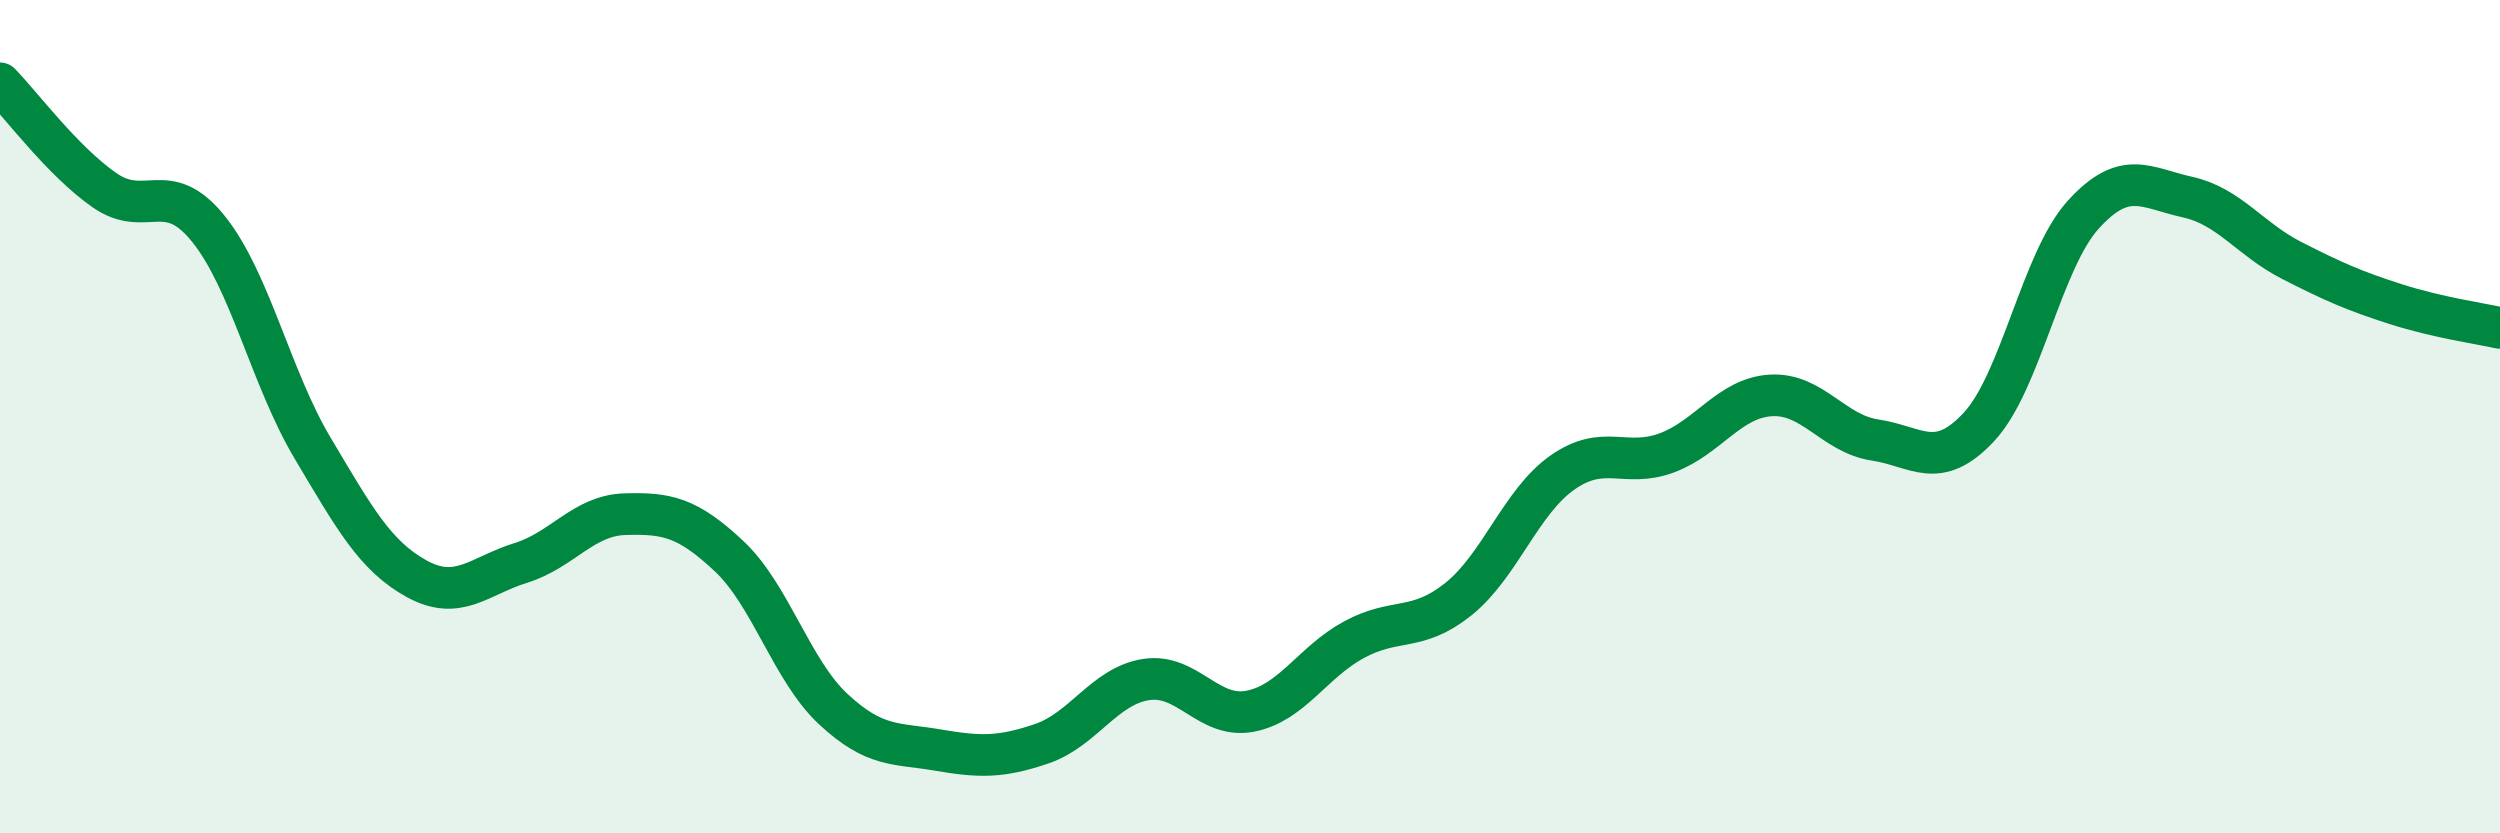
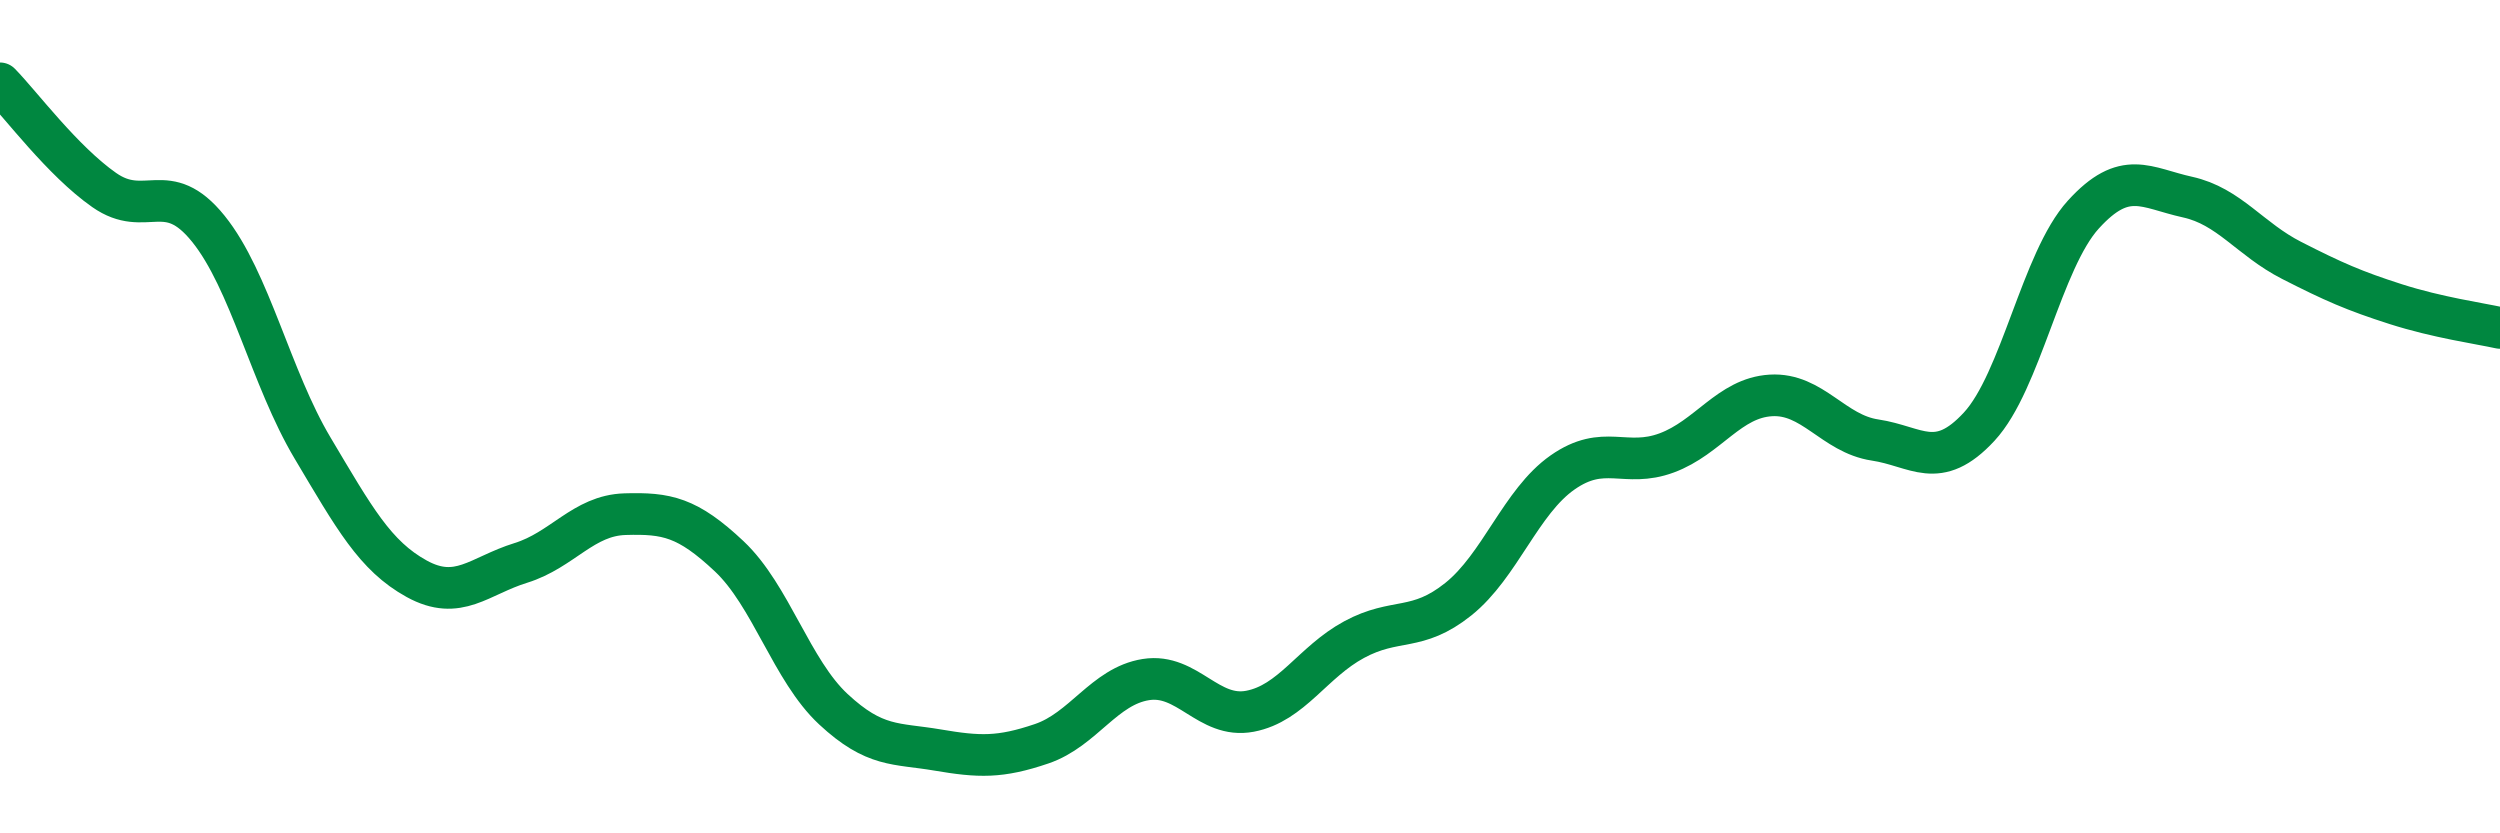
<svg xmlns="http://www.w3.org/2000/svg" width="60" height="20" viewBox="0 0 60 20">
-   <path d="M 0,2 C 0.5,2.51 1.5,3.86 2.5,4.56 C 3.5,5.26 4,4.25 5,5.49 C 6,6.73 6.5,9.07 7.5,10.75 C 8.5,12.43 9,13.34 10,13.89 C 11,14.44 11.5,13.82 12.5,13.51 C 13.5,13.2 14,12.37 15,12.34 C 16,12.31 16.5,12.41 17.5,13.35 C 18.5,14.29 19,16.09 20,17.02 C 21,17.95 21.5,17.83 22.5,18 C 23.5,18.17 24,18.19 25,17.85 C 26,17.51 26.5,16.47 27.5,16.31 C 28.5,16.15 29,17.26 30,17.07 C 31,16.88 31.5,15.89 32.5,15.35 C 33.5,14.81 34,15.18 35,14.38 C 36,13.58 36.5,12.04 37.5,11.34 C 38.5,10.64 39,11.24 40,10.87 C 41,10.5 41.5,9.55 42.5,9.49 C 43.5,9.43 44,10.41 45,10.56 C 46,10.71 46.5,11.32 47.5,10.24 C 48.5,9.16 49,6.25 50,5.15 C 51,4.05 51.5,4.51 52.5,4.73 C 53.5,4.95 54,5.74 55,6.25 C 56,6.76 56.5,6.98 57.5,7.3 C 58.5,7.62 59.5,7.76 60,7.87L60 20L0 20Z" fill="#008740" opacity="0.1" stroke-linecap="round" stroke-linejoin="round" />
  <path d="M 0,2 C 0.5,2.51 1.5,3.86 2.5,4.56 C 3.5,5.26 4,4.25 5,5.49 C 6,6.73 6.5,9.07 7.5,10.75 C 8.5,12.43 9,13.34 10,13.89 C 11,14.44 11.5,13.82 12.5,13.51 C 13.5,13.2 14,12.37 15,12.34 C 16,12.31 16.5,12.41 17.5,13.35 C 18.5,14.29 19,16.09 20,17.02 C 21,17.95 21.5,17.83 22.5,18 C 23.5,18.17 24,18.19 25,17.85 C 26,17.51 26.5,16.47 27.5,16.31 C 28.5,16.15 29,17.26 30,17.07 C 31,16.88 31.5,15.89 32.5,15.35 C 33.5,14.81 34,15.18 35,14.38 C 36,13.58 36.5,12.04 37.5,11.34 C 38.5,10.64 39,11.24 40,10.87 C 41,10.5 41.5,9.55 42.5,9.49 C 43.5,9.43 44,10.41 45,10.56 C 46,10.71 46.5,11.32 47.5,10.24 C 48.5,9.16 49,6.25 50,5.15 C 51,4.05 51.5,4.51 52.5,4.73 C 53.5,4.95 54,5.74 55,6.25 C 56,6.76 56.5,6.98 57.5,7.3 C 58.5,7.62 59.5,7.76 60,7.87" stroke="#008740" stroke-width="1" fill="none" stroke-linecap="round" stroke-linejoin="round" />
</svg>